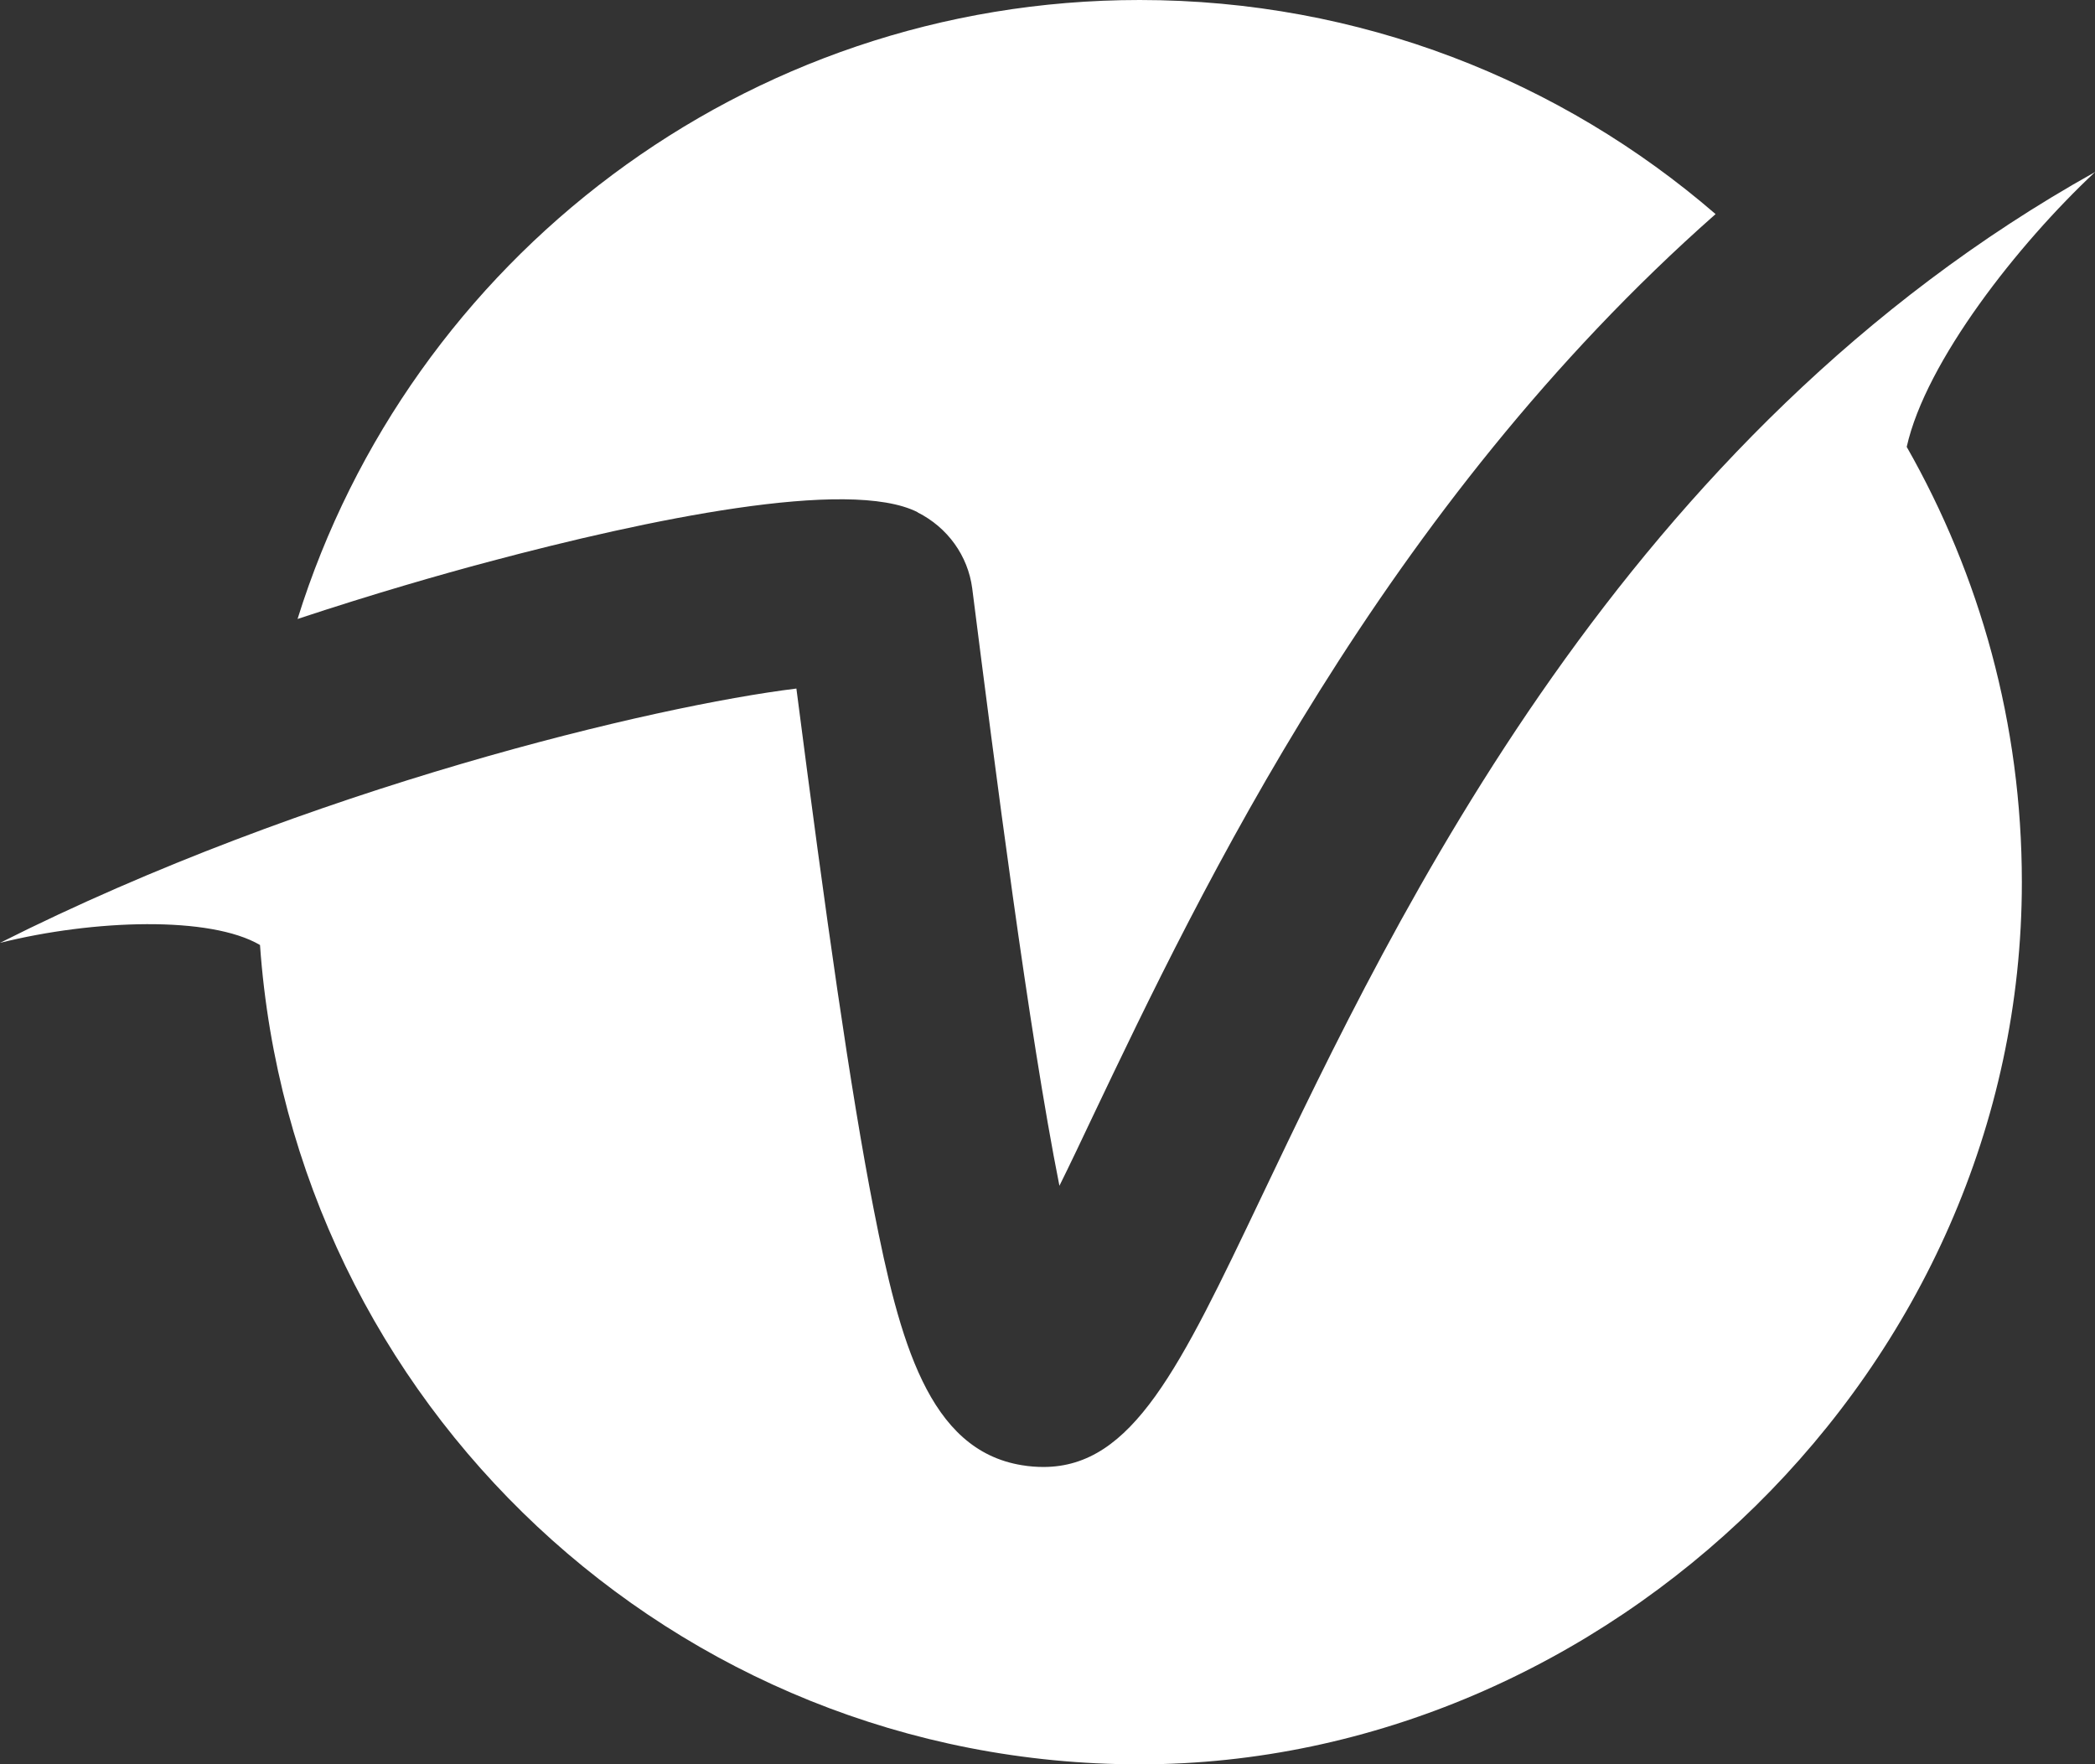
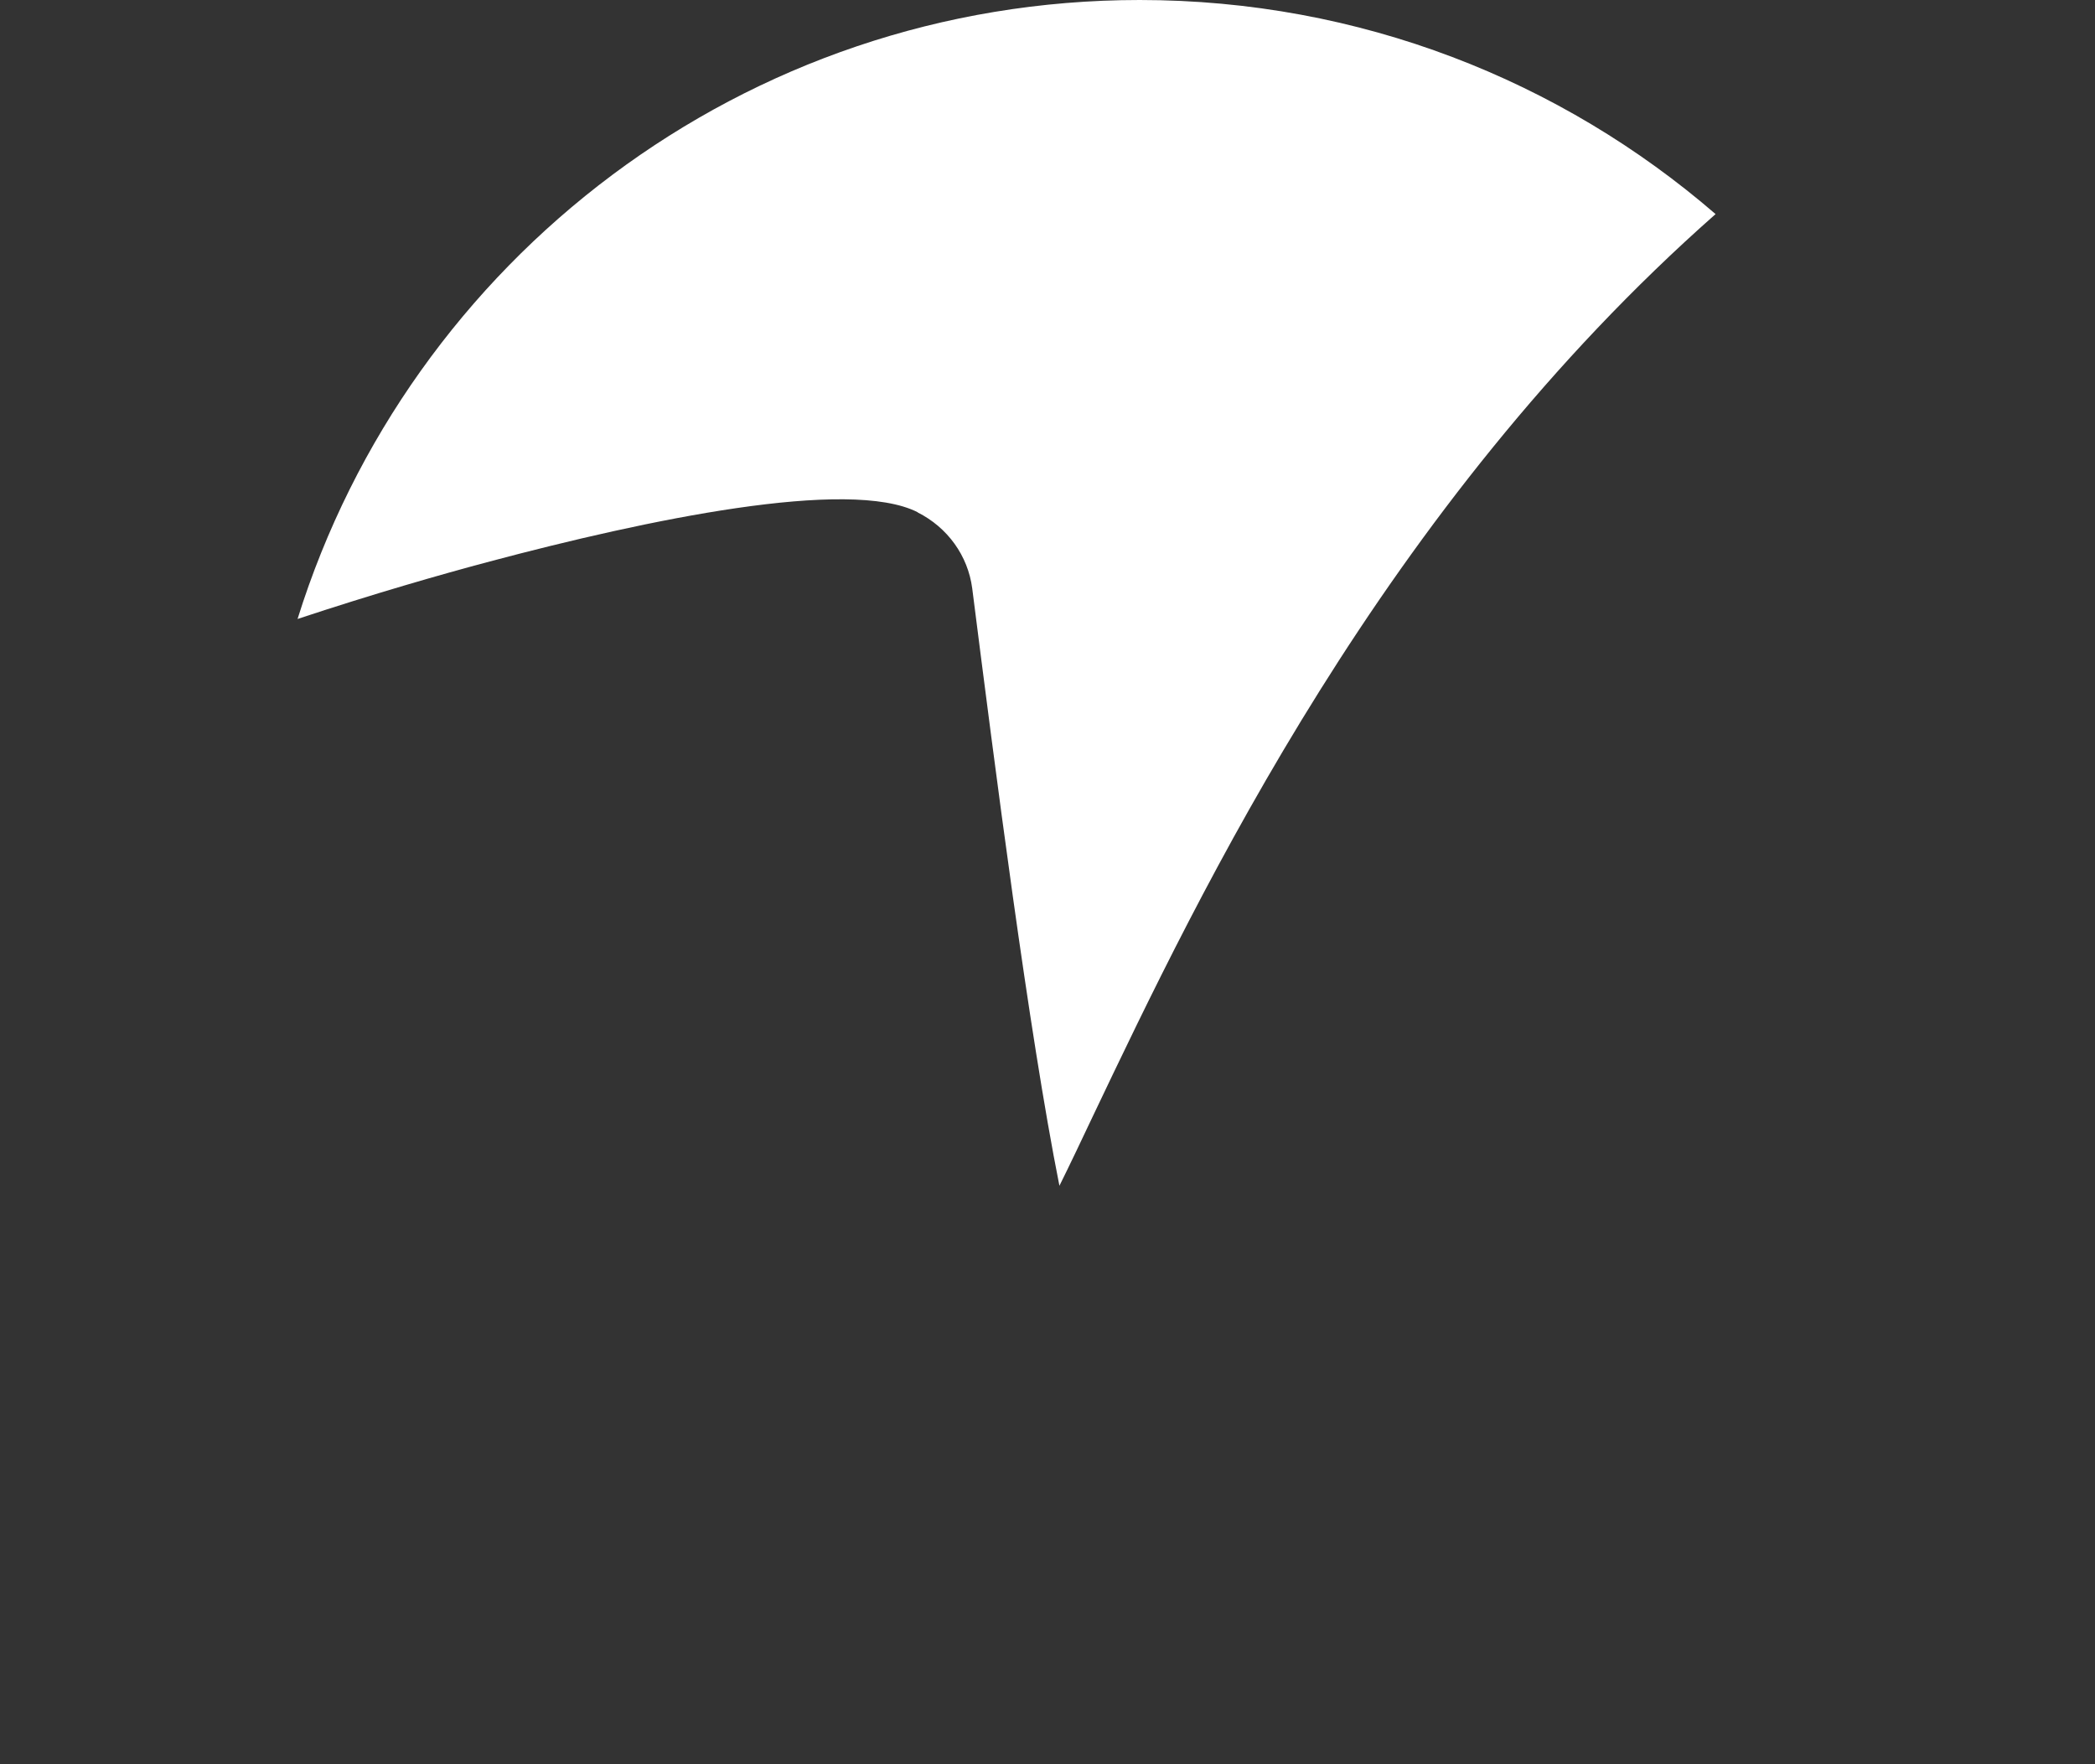
<svg xmlns="http://www.w3.org/2000/svg" viewBox="0 0 117.72 99.14">
  <rect x="0" y="0" width="117.72" height="99.14" fill="#333333" stroke="none" />
  <defs>
    <style>.d{fill:#fff;}</style>
  </defs>
  <g id="a" />
  <g id="b">
    <g id="c">
      <g>
        <path class="d" d="M51.56,28.79c1.69,.85,2.83,2.44,3.07,4.27,1.27,10,3.17,24.88,4.9,33.57,.62-1.25,1.25-2.58,1.85-3.85,6.08-12.76,16.33-34.26,35.02-50.75C87.72,4.53,76.41,0,64.04,0,41.81,0,23.01,14.62,16.72,34.78c4.29-1.42,8.02-2.49,10.8-3.23,8.83-2.35,20.17-4.73,24.04-2.77Z" />
-         <path class="d" d="M117.72,9.66s-.02,0-.02,.02c-26.4,14.74-39.19,41.58-46.84,57.62-4.56,9.56-7.21,15.13-12.23,15.13-.39,0-.79-.03-1.21-.1-5.25-.85-6.88-7-8.32-14.35-1.31-6.67-2.71-16.57-4.35-29.29-7.9,.97-27.41,5.56-44.75,14.29,5.3-1.32,11.81-1.52,14.61,.12,1.81,25.73,23.24,46.04,49.43,46.04s49.57-22.19,49.57-49.57c0-8.9-2.36-17.24-6.47-24.46,1.07-4.8,6.26-11.4,10.58-15.44Z" />
      </g>
    </g>
  </g>
</svg>